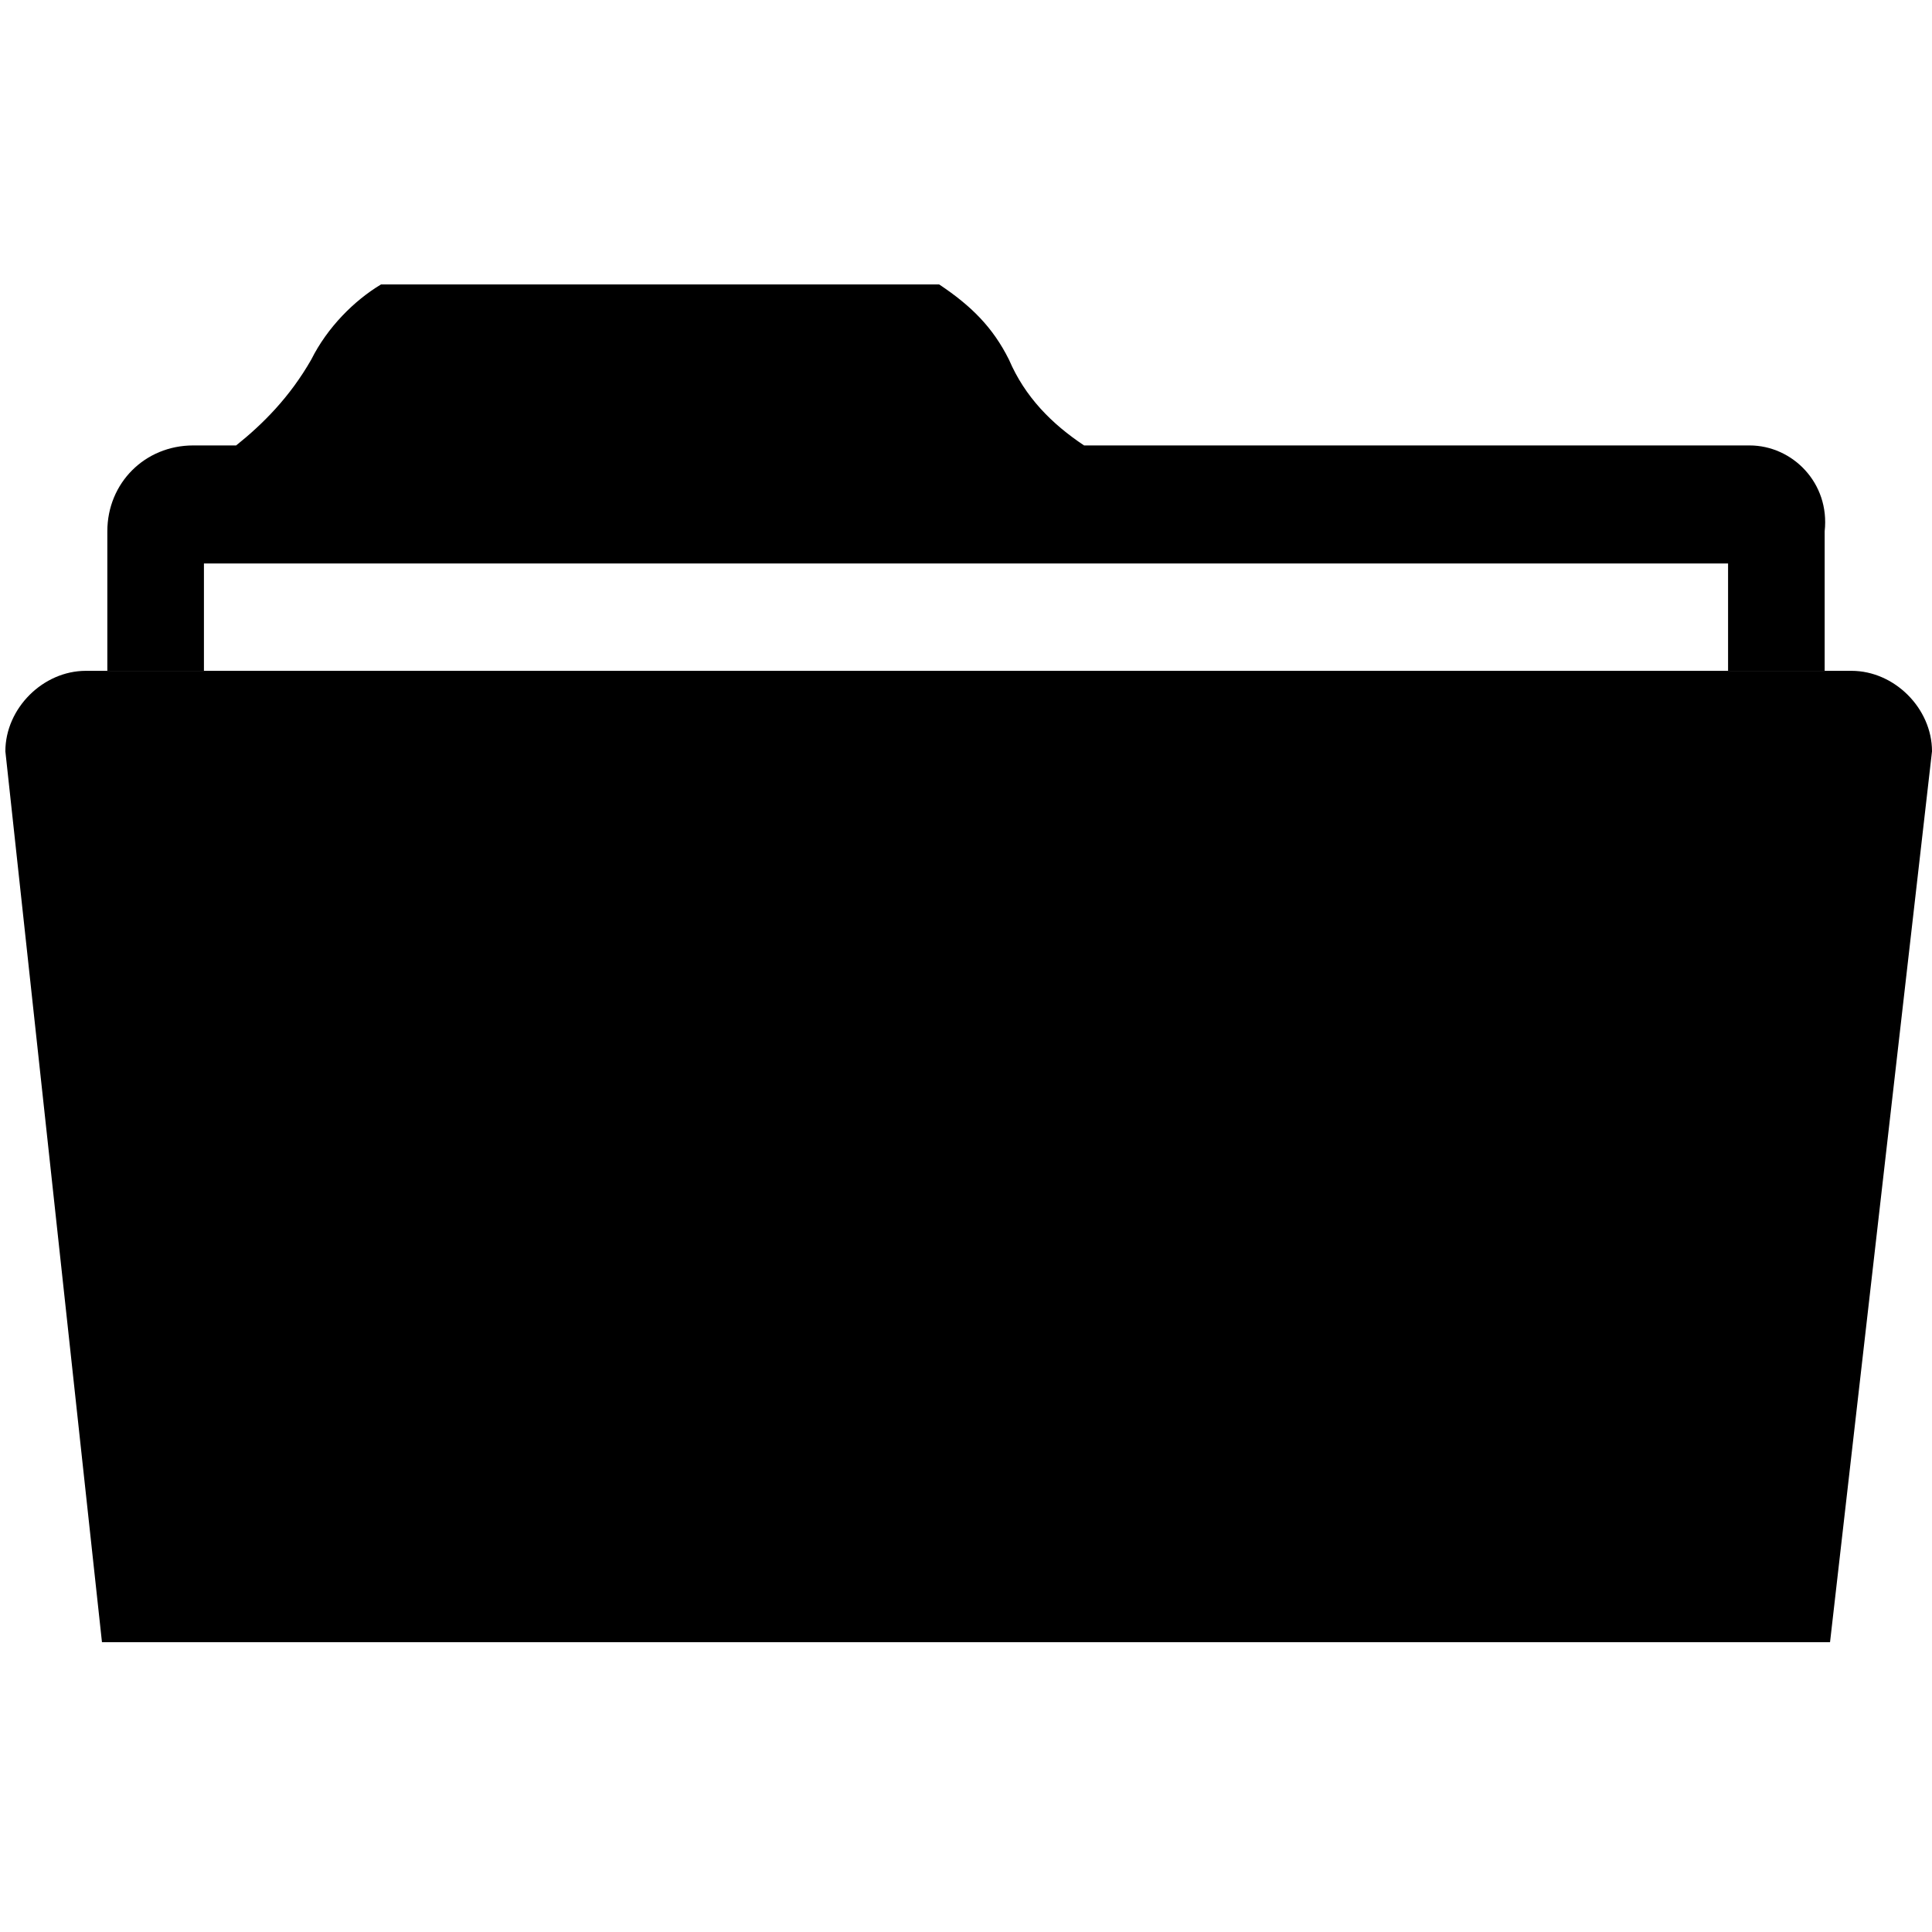
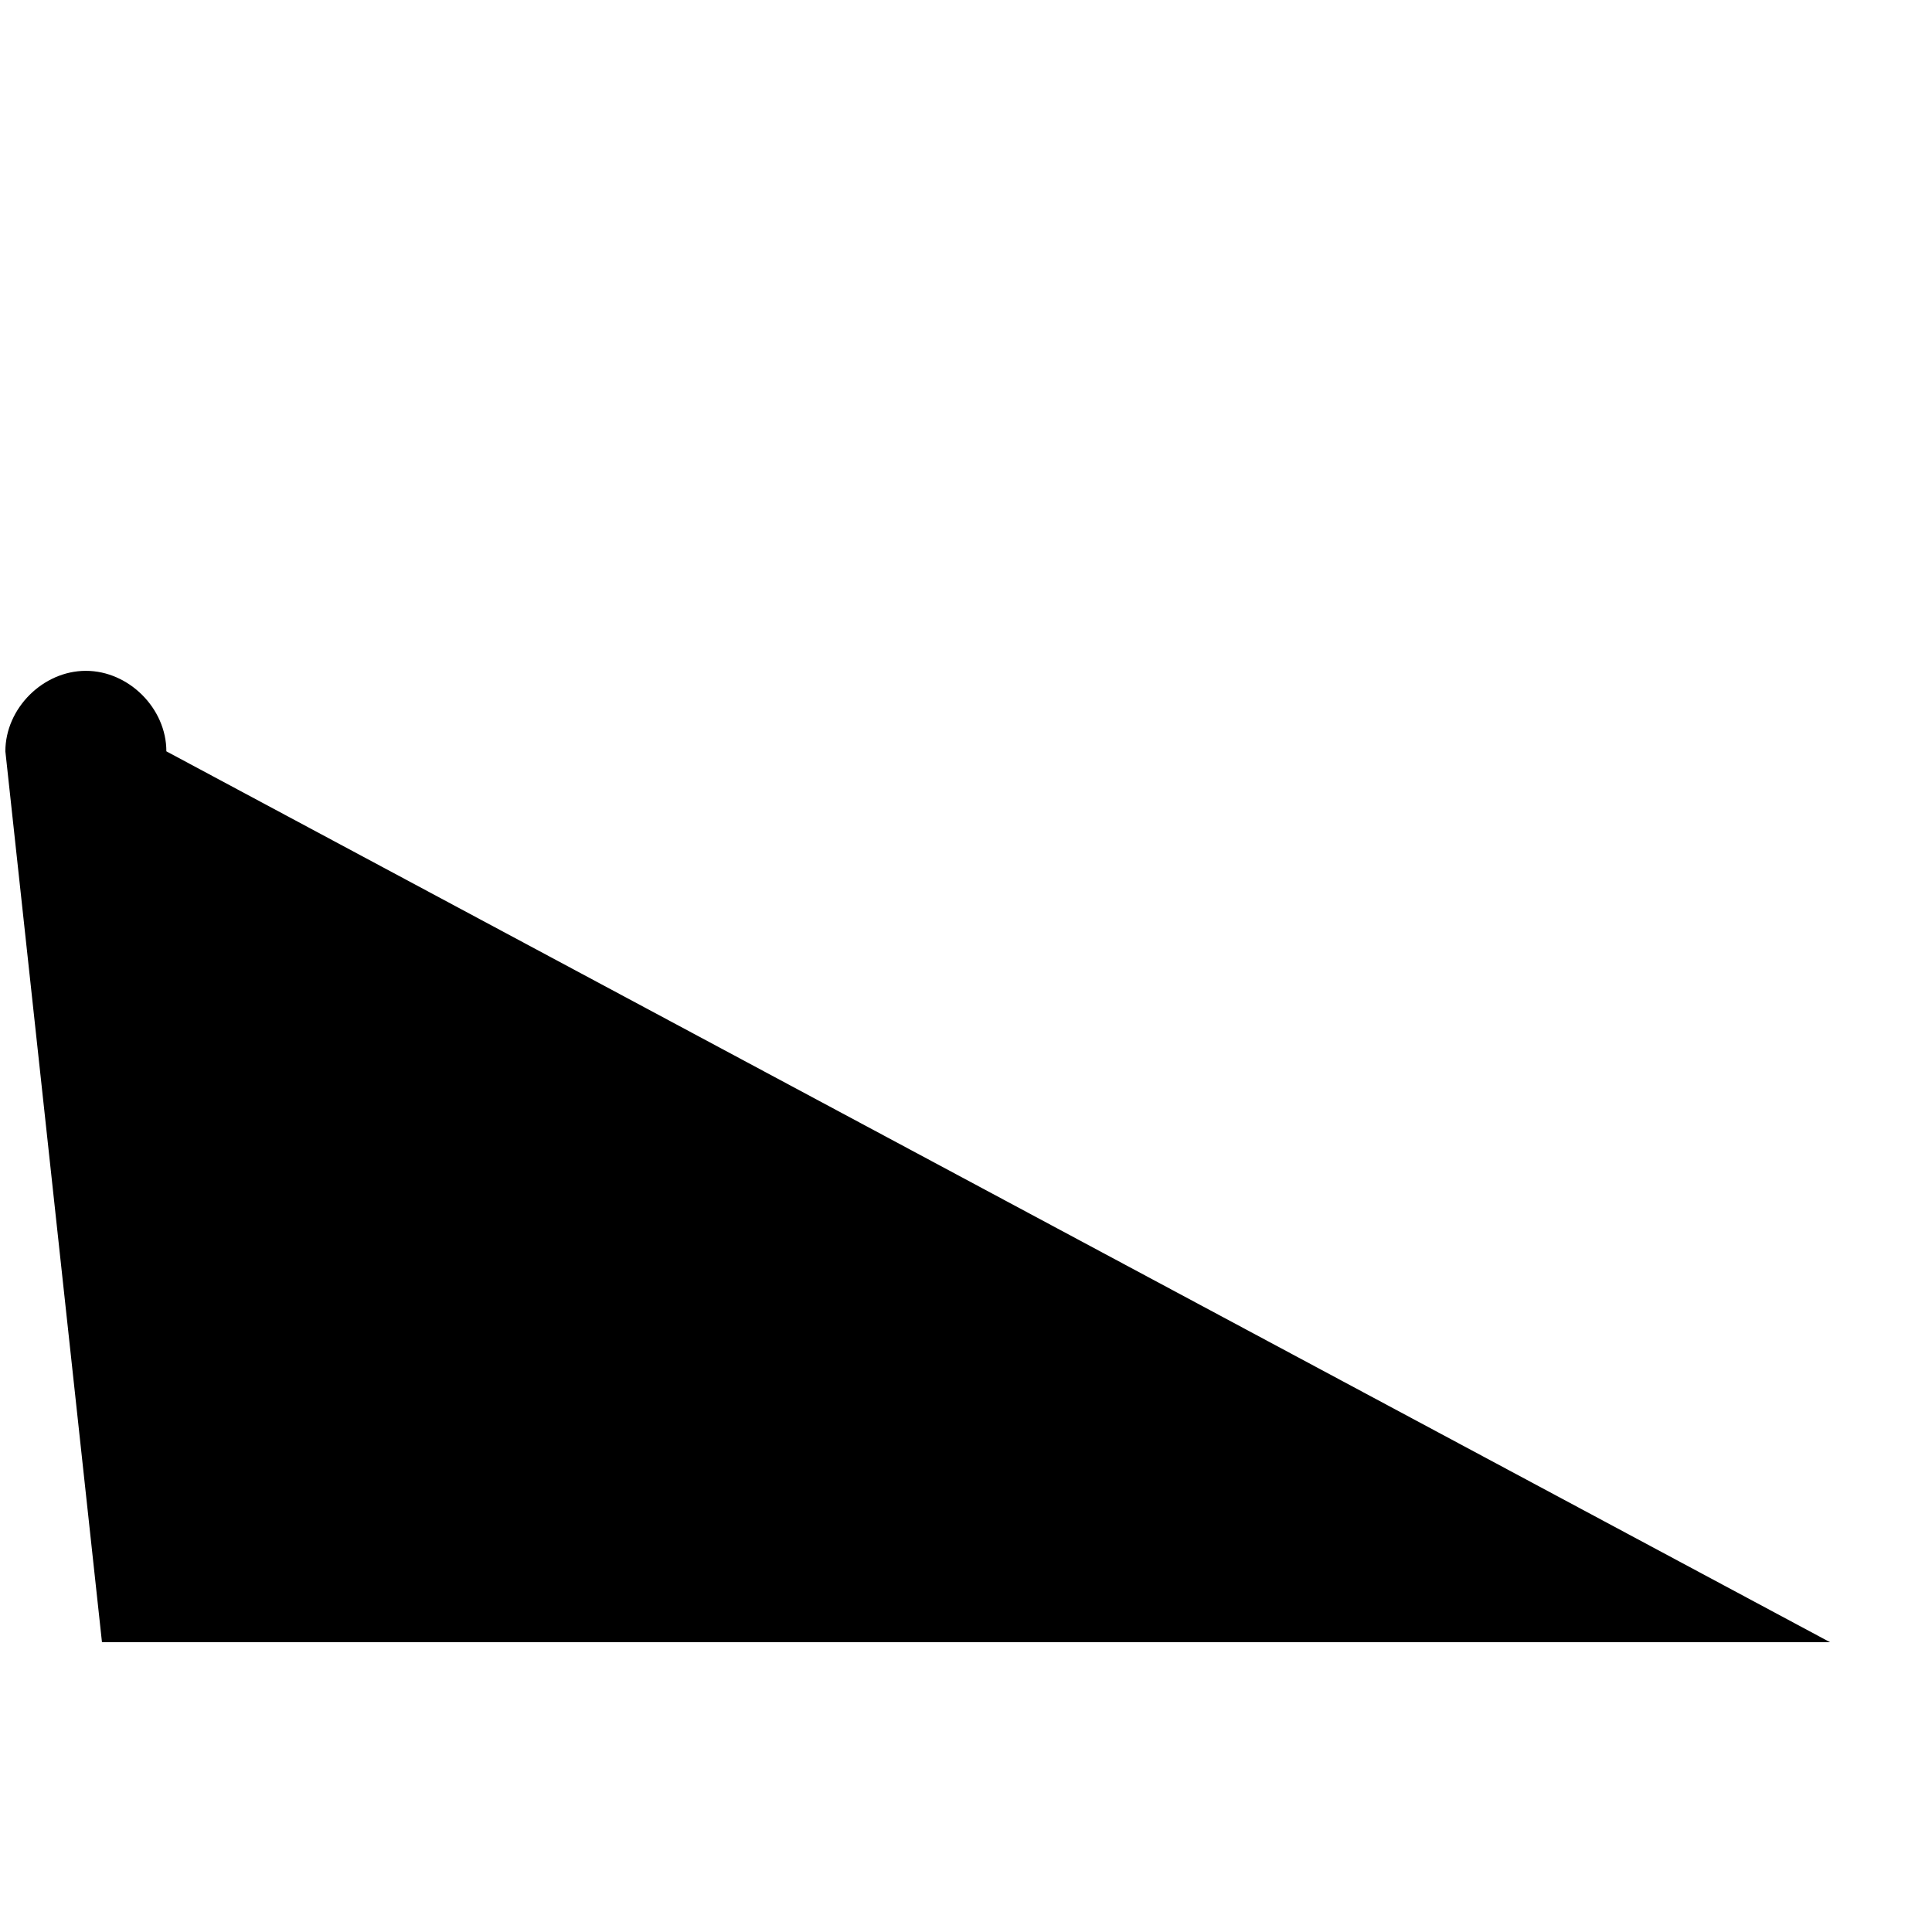
<svg xmlns="http://www.w3.org/2000/svg" aria-hidden="true" viewBox="0 0 36 36">
-   <path class="st0" d="M34.1,30.6H1.9L0.1,14c0-0.8,0.7-1.5,1.5-1.5c0,0,0,0,0,0h32.9c0.8,0,1.5,0.7,1.5,1.5v0  L34.1,30.6z" />
-   <path class="st1" d="M32.6,8.3H20.2c-0.6-0.4-1.1-0.9-1.4-1.6c-0.3-0.6-0.7-1-1.3-1.4H7.1c-0.5,0.3-1,0.8-1.3,1.4  C5.4,7.4,4.9,7.9,4.4,8.3H3.6C2.7,8.3,2,9,2,9.9v2.6h1.8v-2h28.4v2h1.8V9.9C34.1,9,33.4,8.3,32.6,8.3L32.6,8.3" />
+   <path class="st0" d="M34.1,30.6H1.9L0.1,14c0-0.8,0.7-1.5,1.5-1.5c0,0,0,0,0,0c0.8,0,1.5,0.7,1.5,1.5v0  L34.1,30.6z" />
</svg>